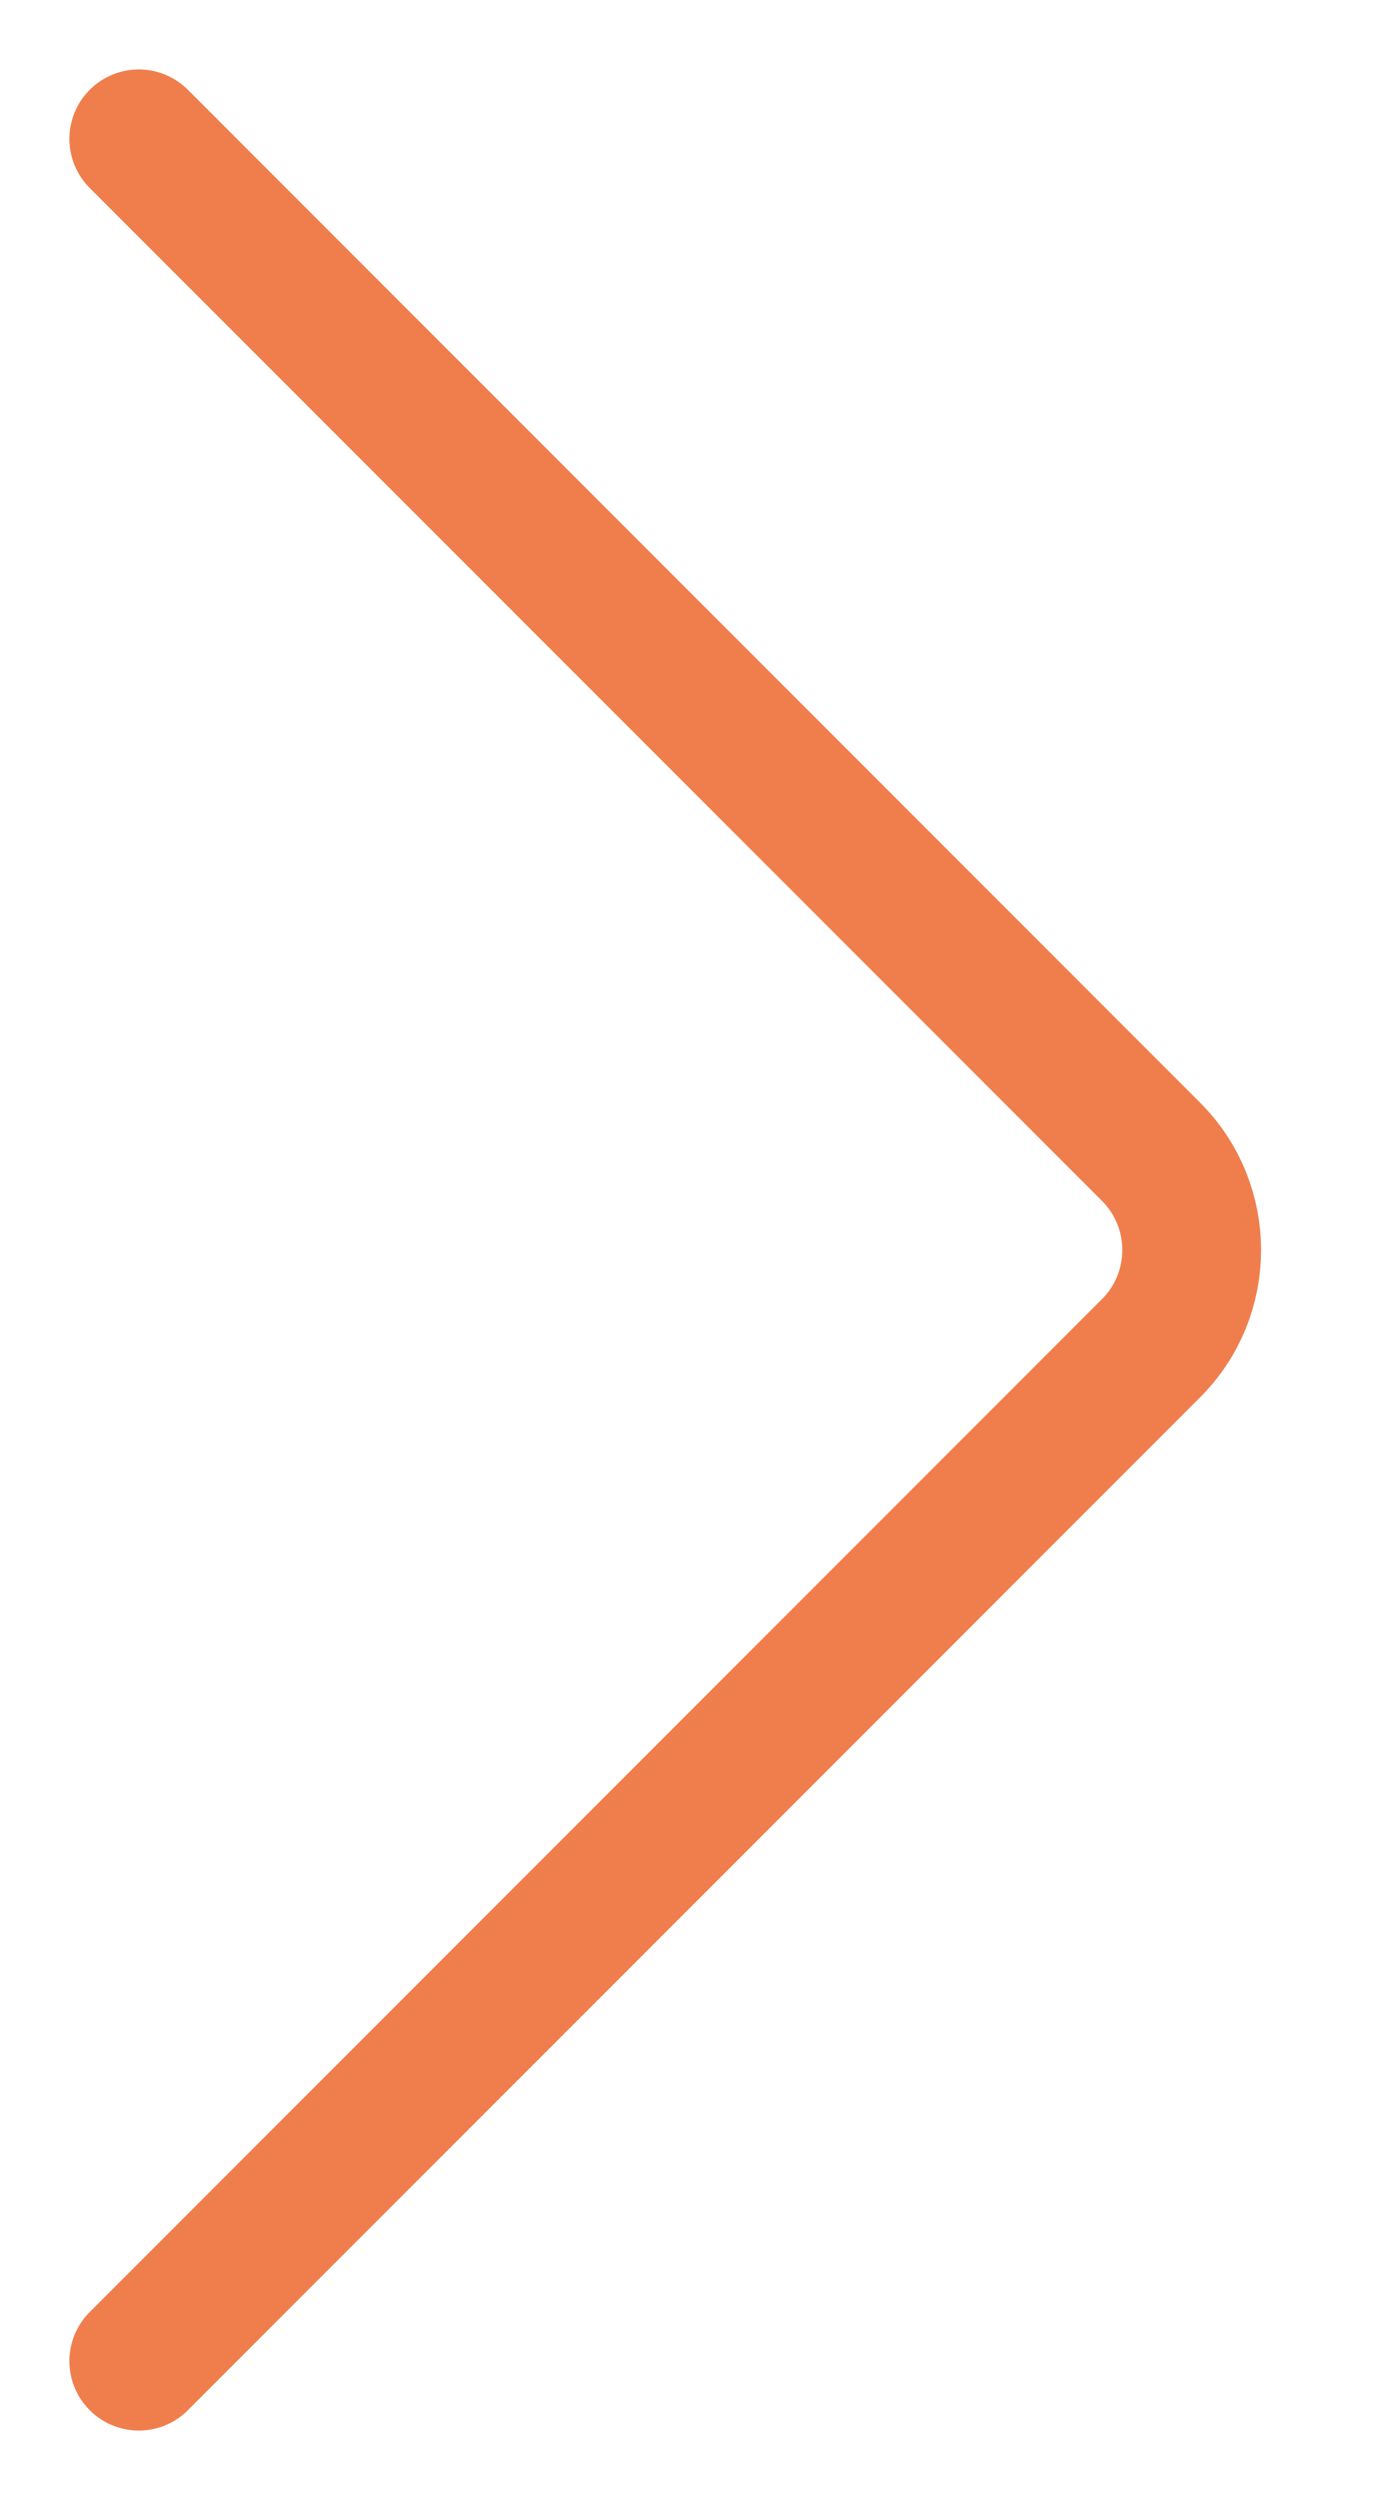
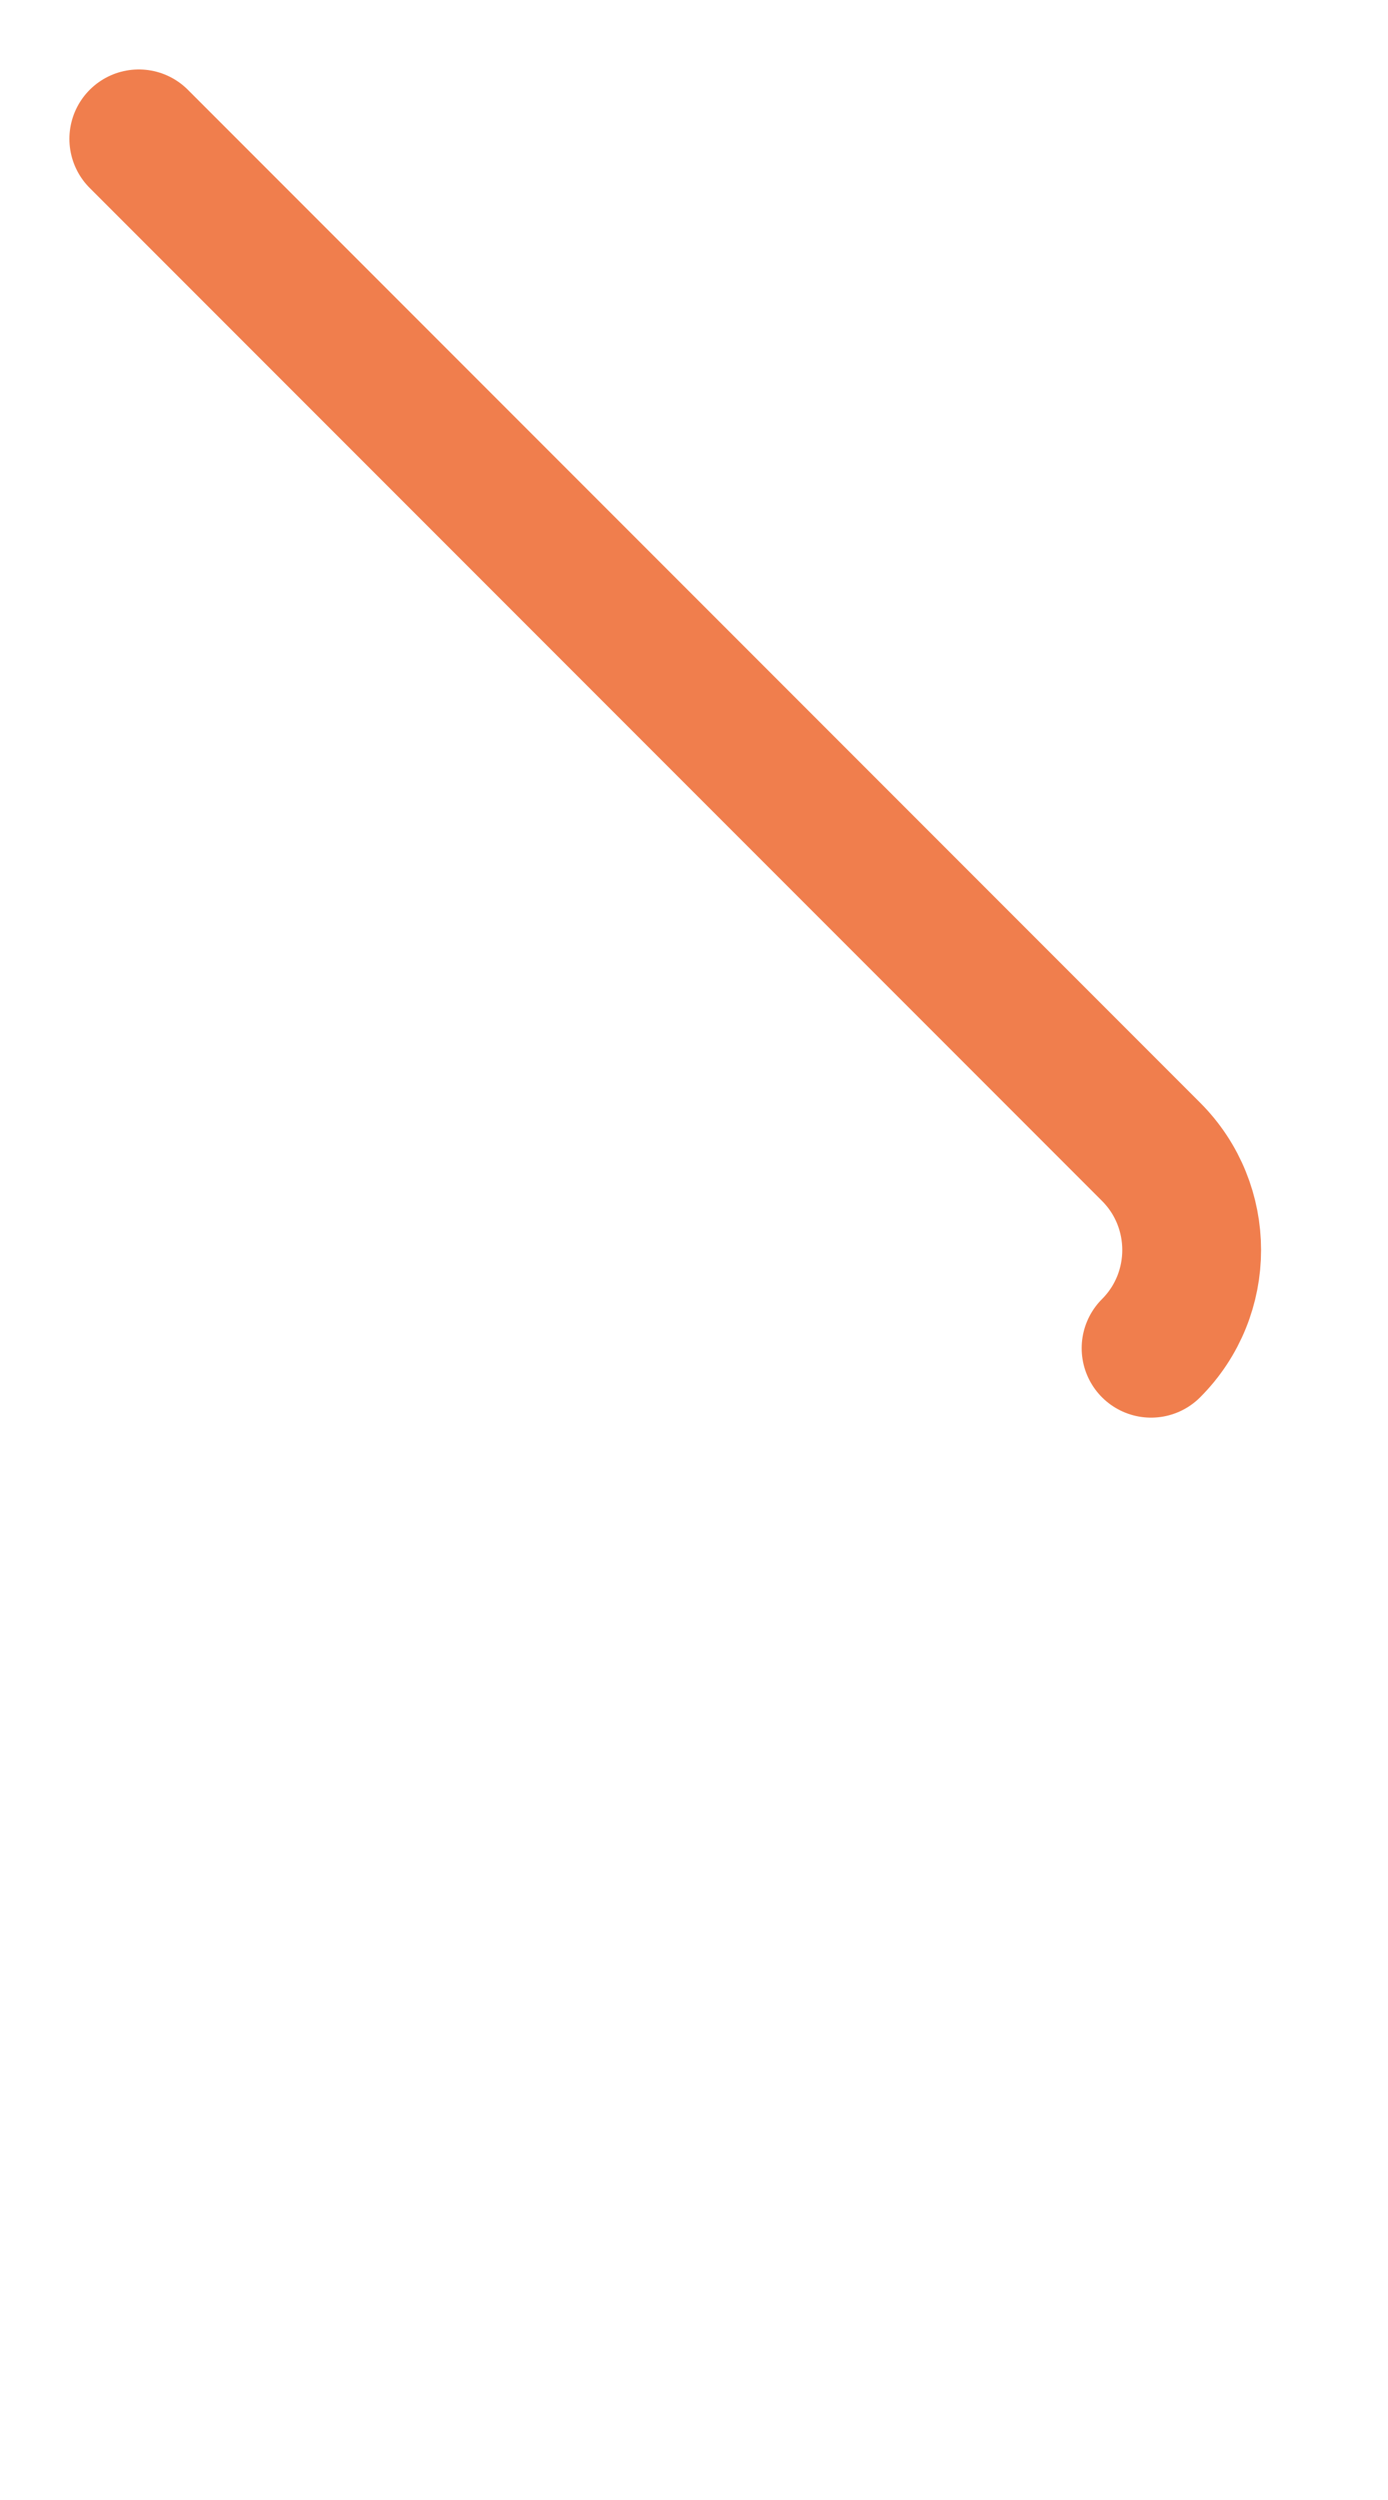
<svg xmlns="http://www.w3.org/2000/svg" width="10" height="18" viewBox="0 0 10 18" fill="none">
-   <path d="M1 1L8.293 8.293C8.683 8.683 8.683 9.317 8.293 9.707L1 17" stroke="#F07E4D" stroke-linecap="round" />
+   <path d="M1 1L8.293 8.293C8.683 8.683 8.683 9.317 8.293 9.707" stroke="#F07E4D" stroke-linecap="round" />
</svg>